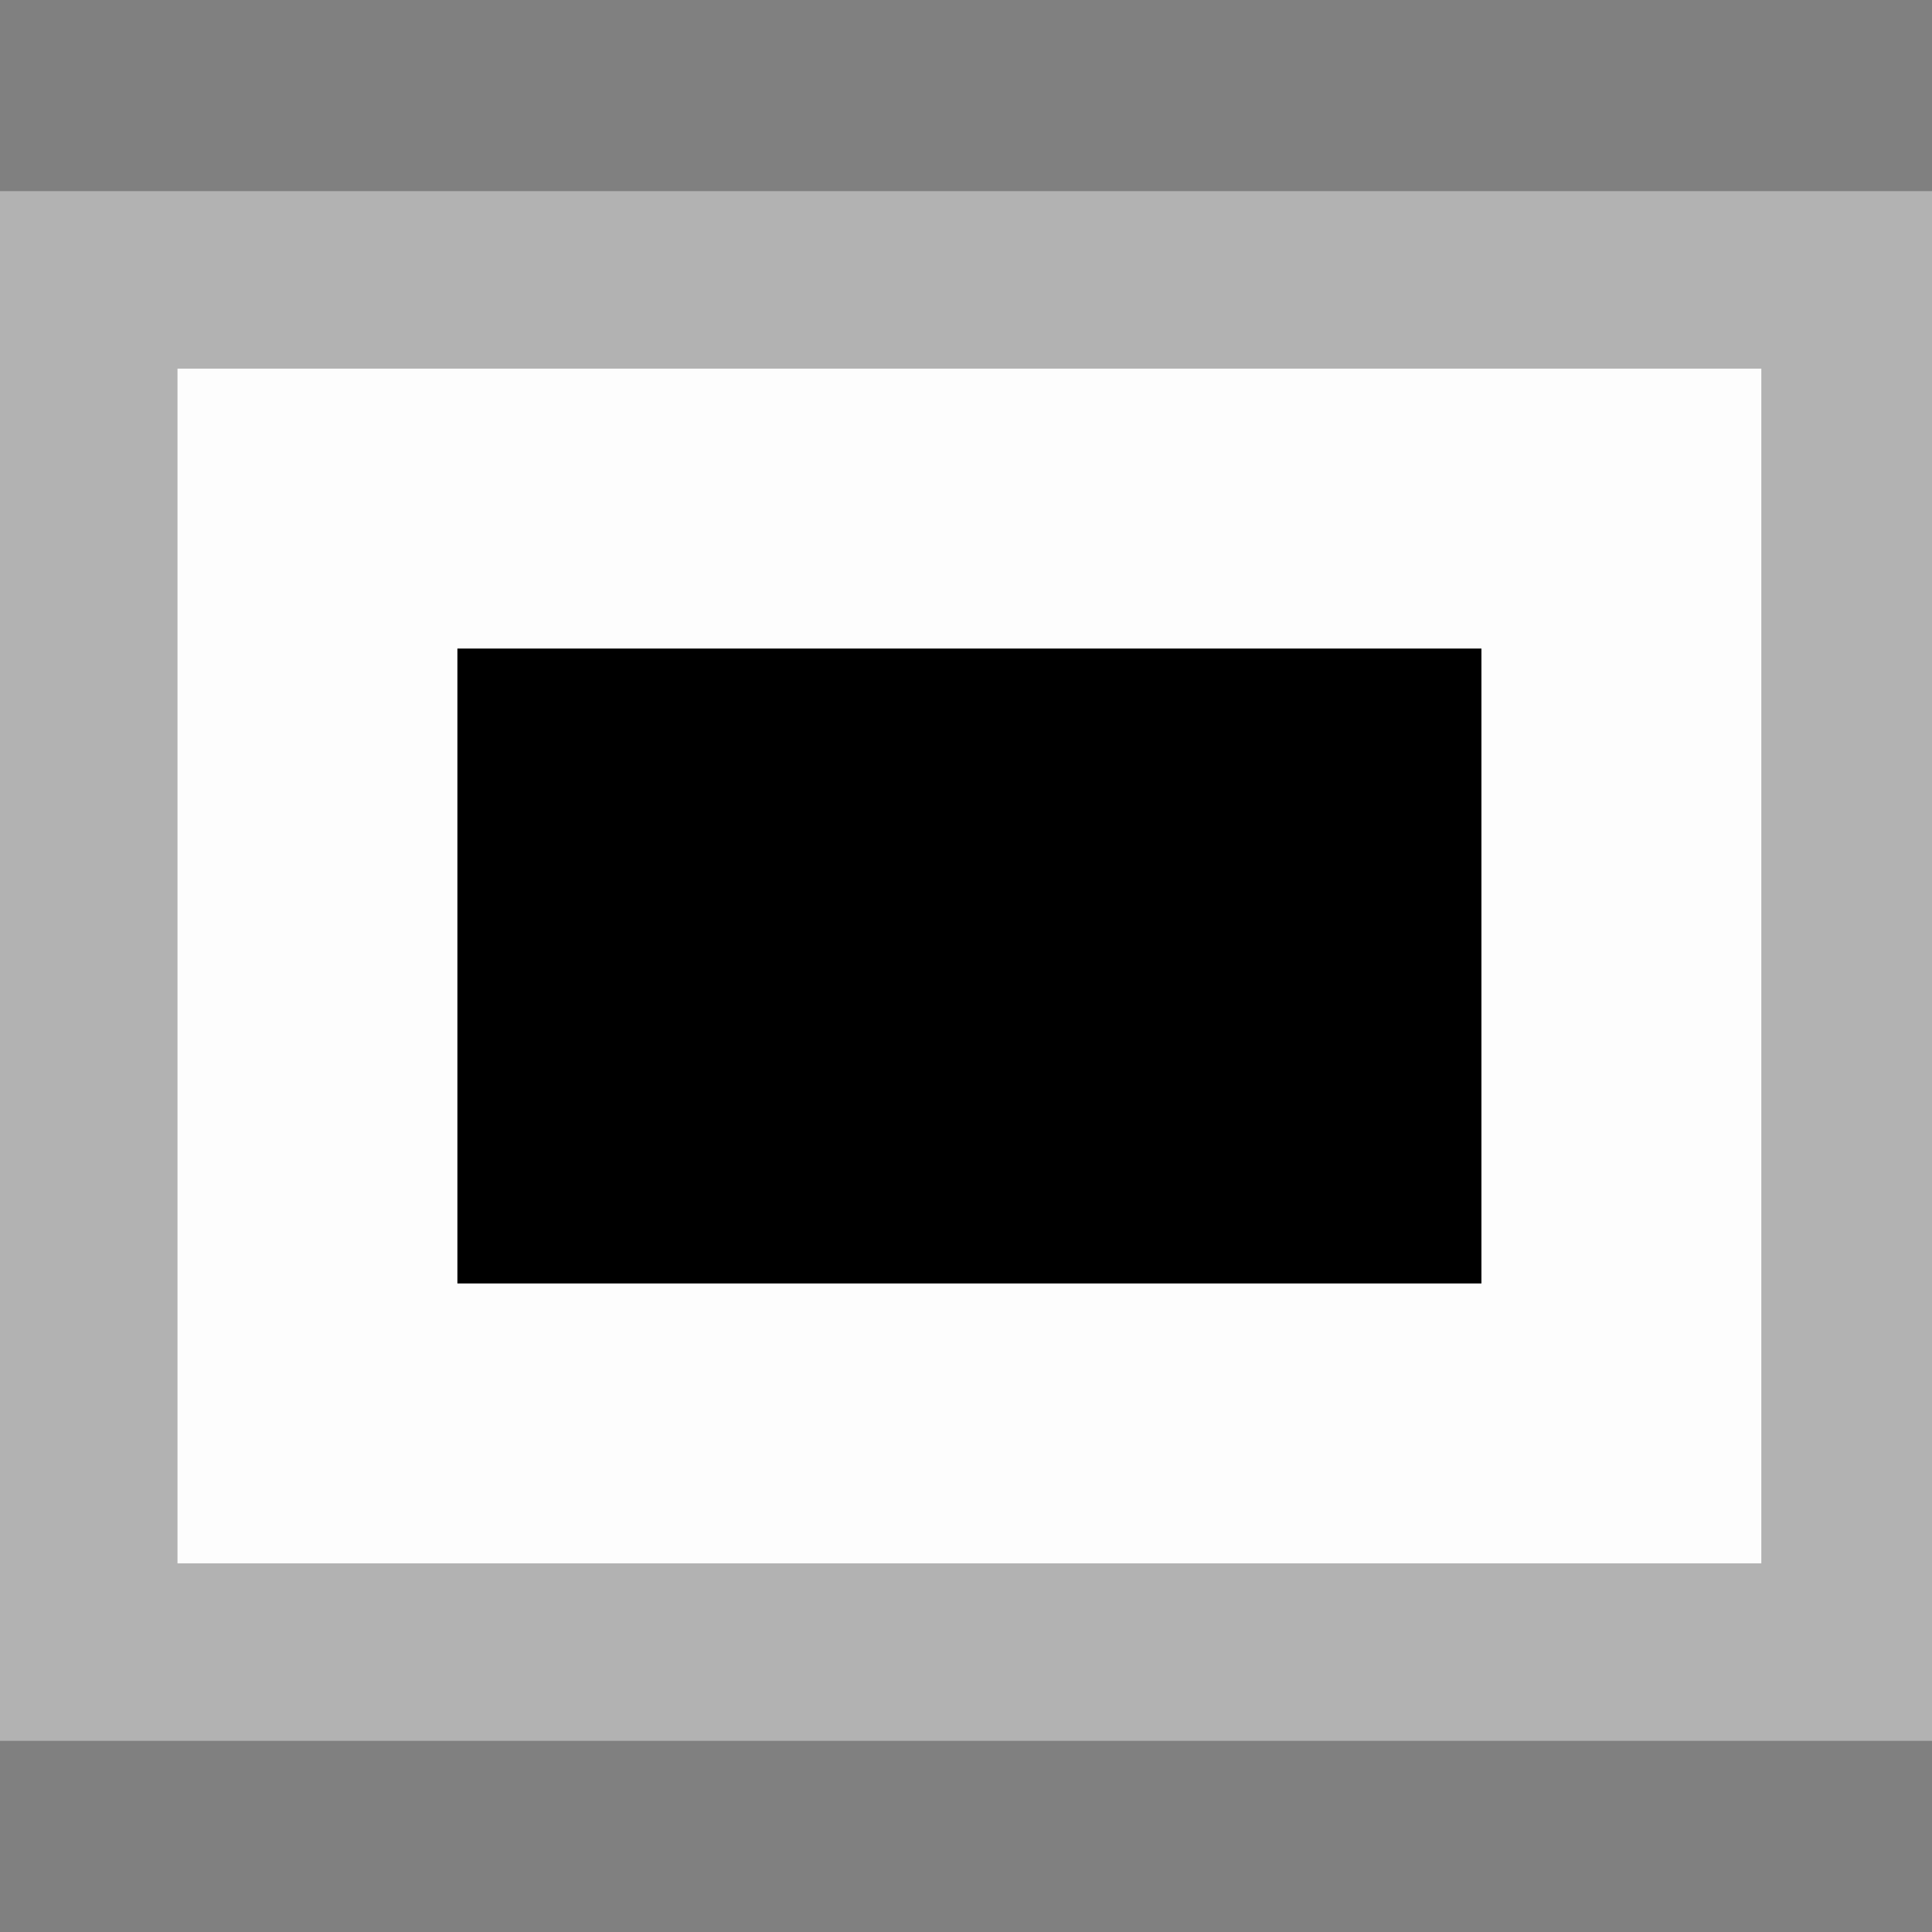
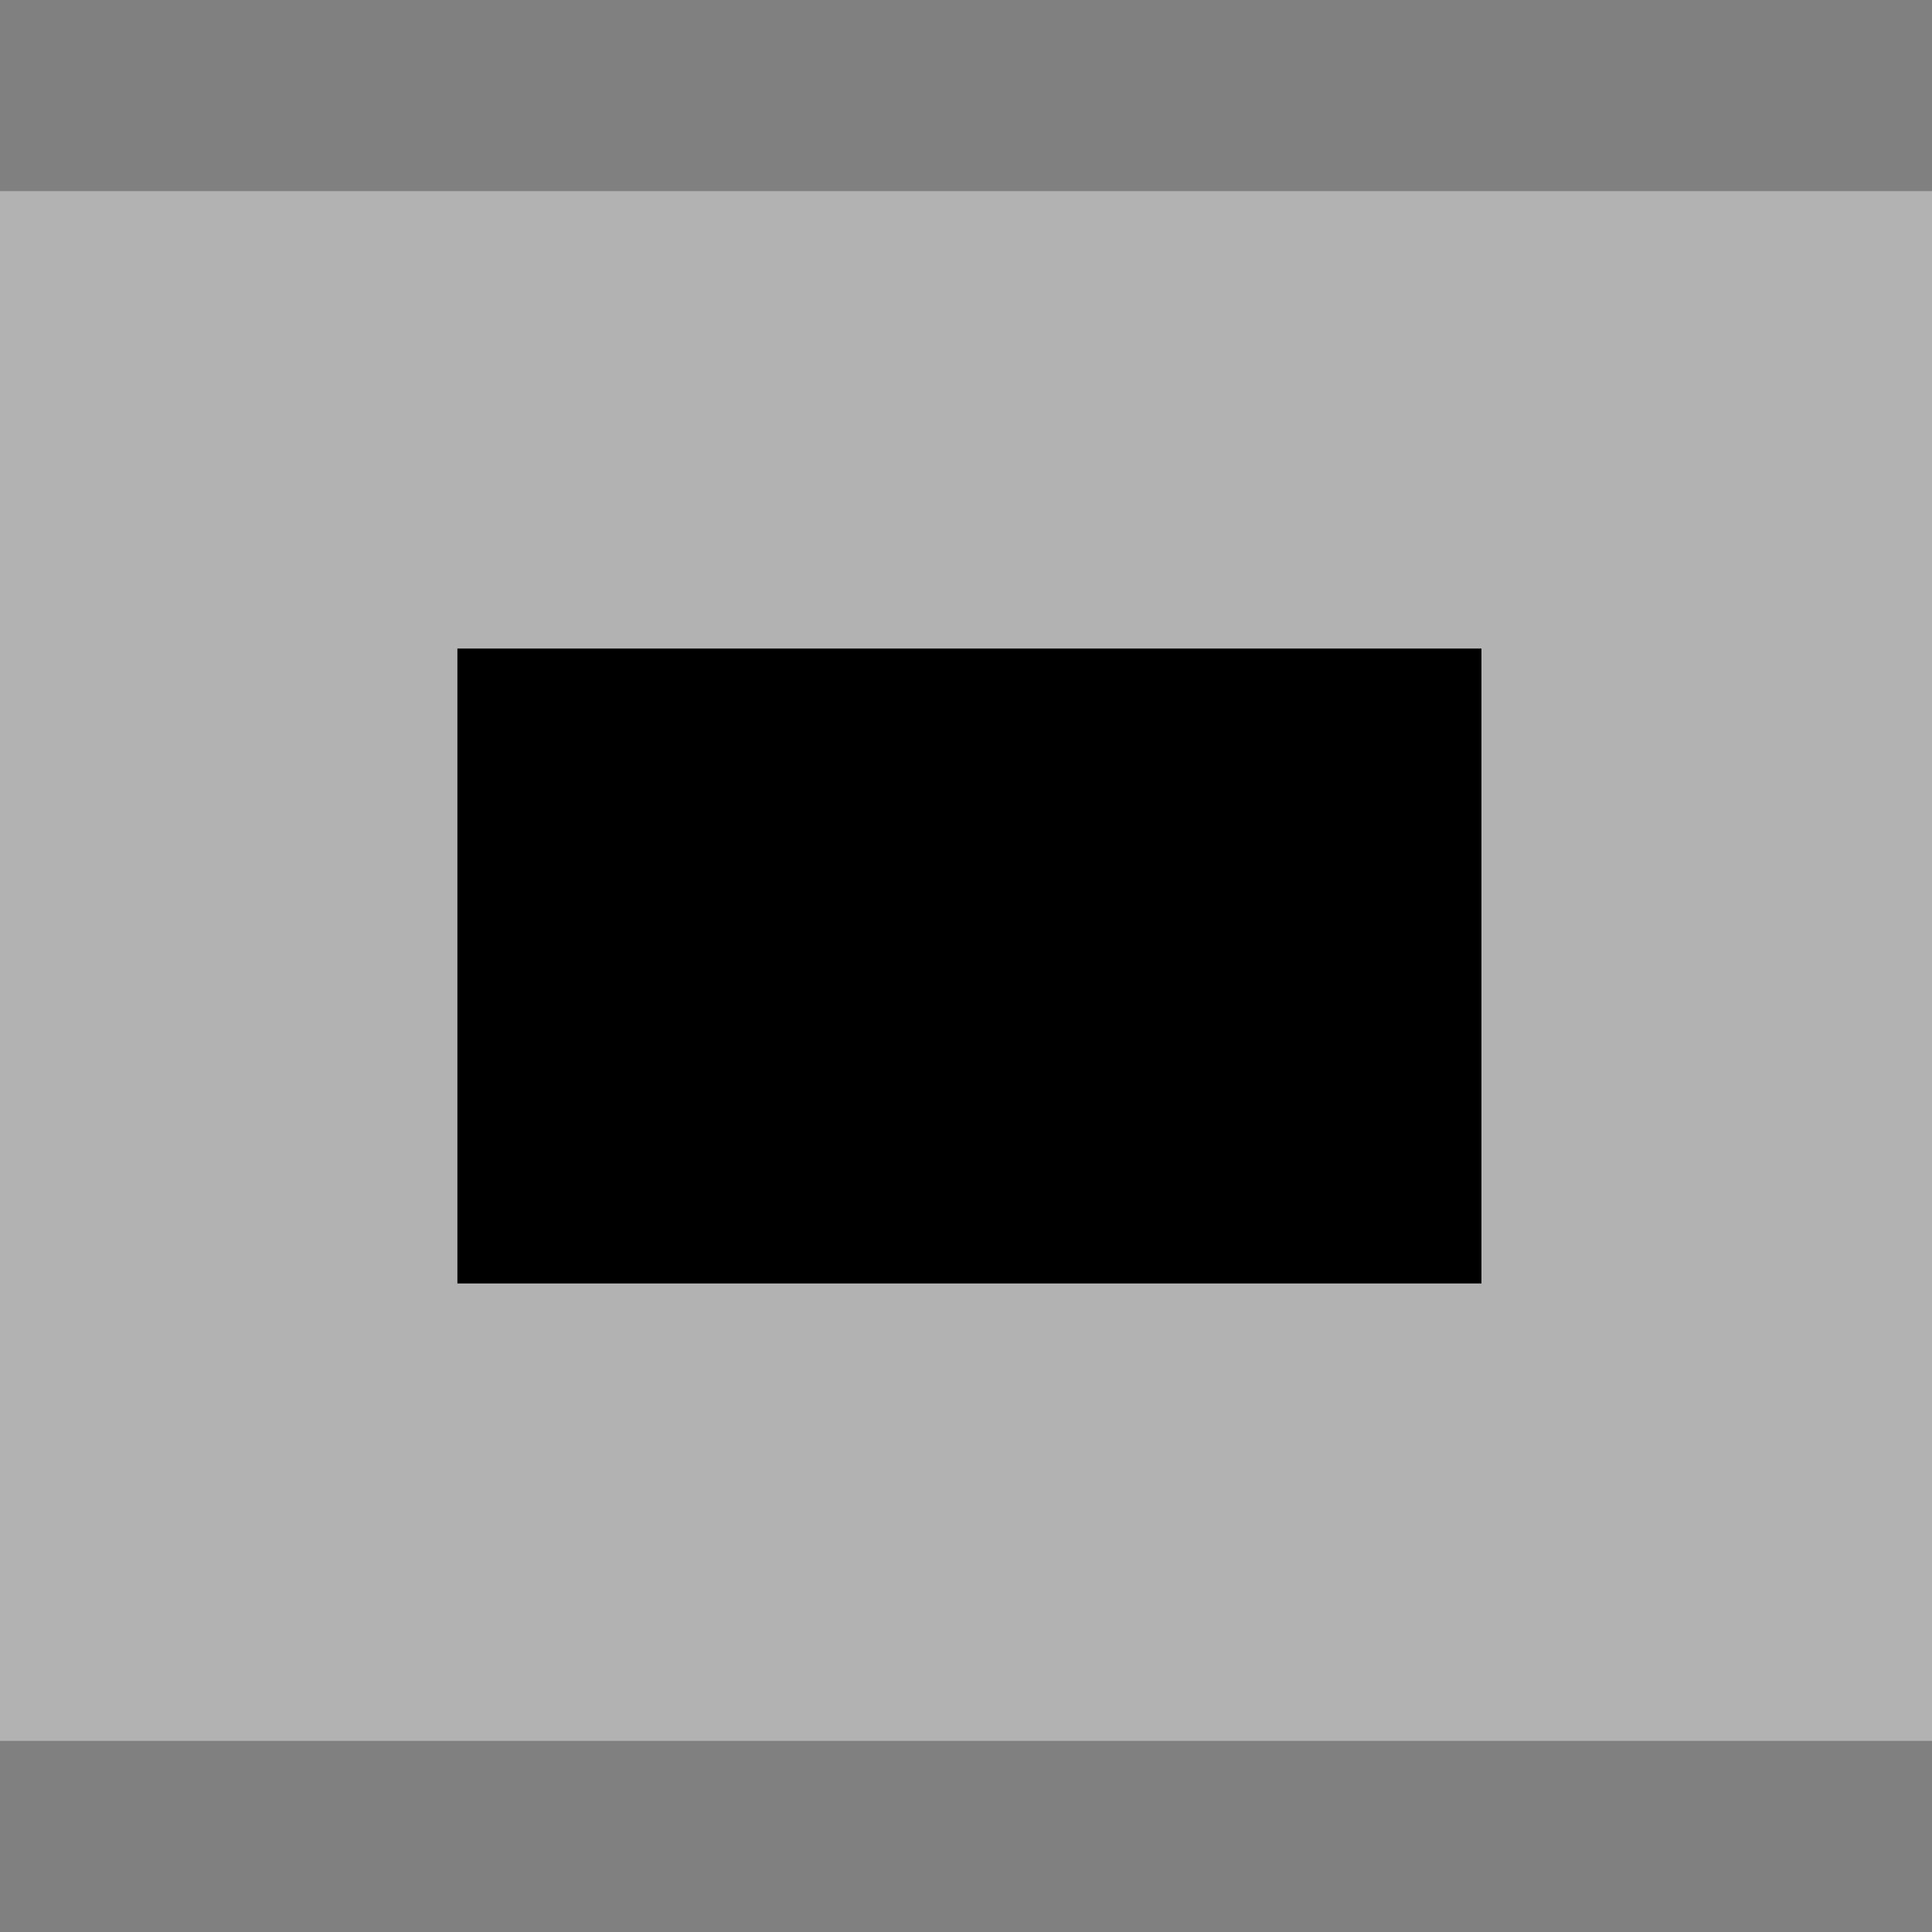
<svg xmlns="http://www.w3.org/2000/svg" width="283" height="283" viewBox="0 0 283 283">
  <rect x="0" y="0" width="283" height="283" fill="#808080" stroke="none" />
  <defs>
    <style>
      .cls-1 {
        fill: #b2b2b2;
      }
      .cls-2 {
        fill: #fff;
        opacity: 0.98;
      }
    </style>
  </defs>
  <rect class="cls-1" y="28" width="283" height="227" />
-   <rect class="cls-2" x="26" y="54" width="232" height="175" />
  <rect x="67" y="95" width="150" height="93" />
</svg>